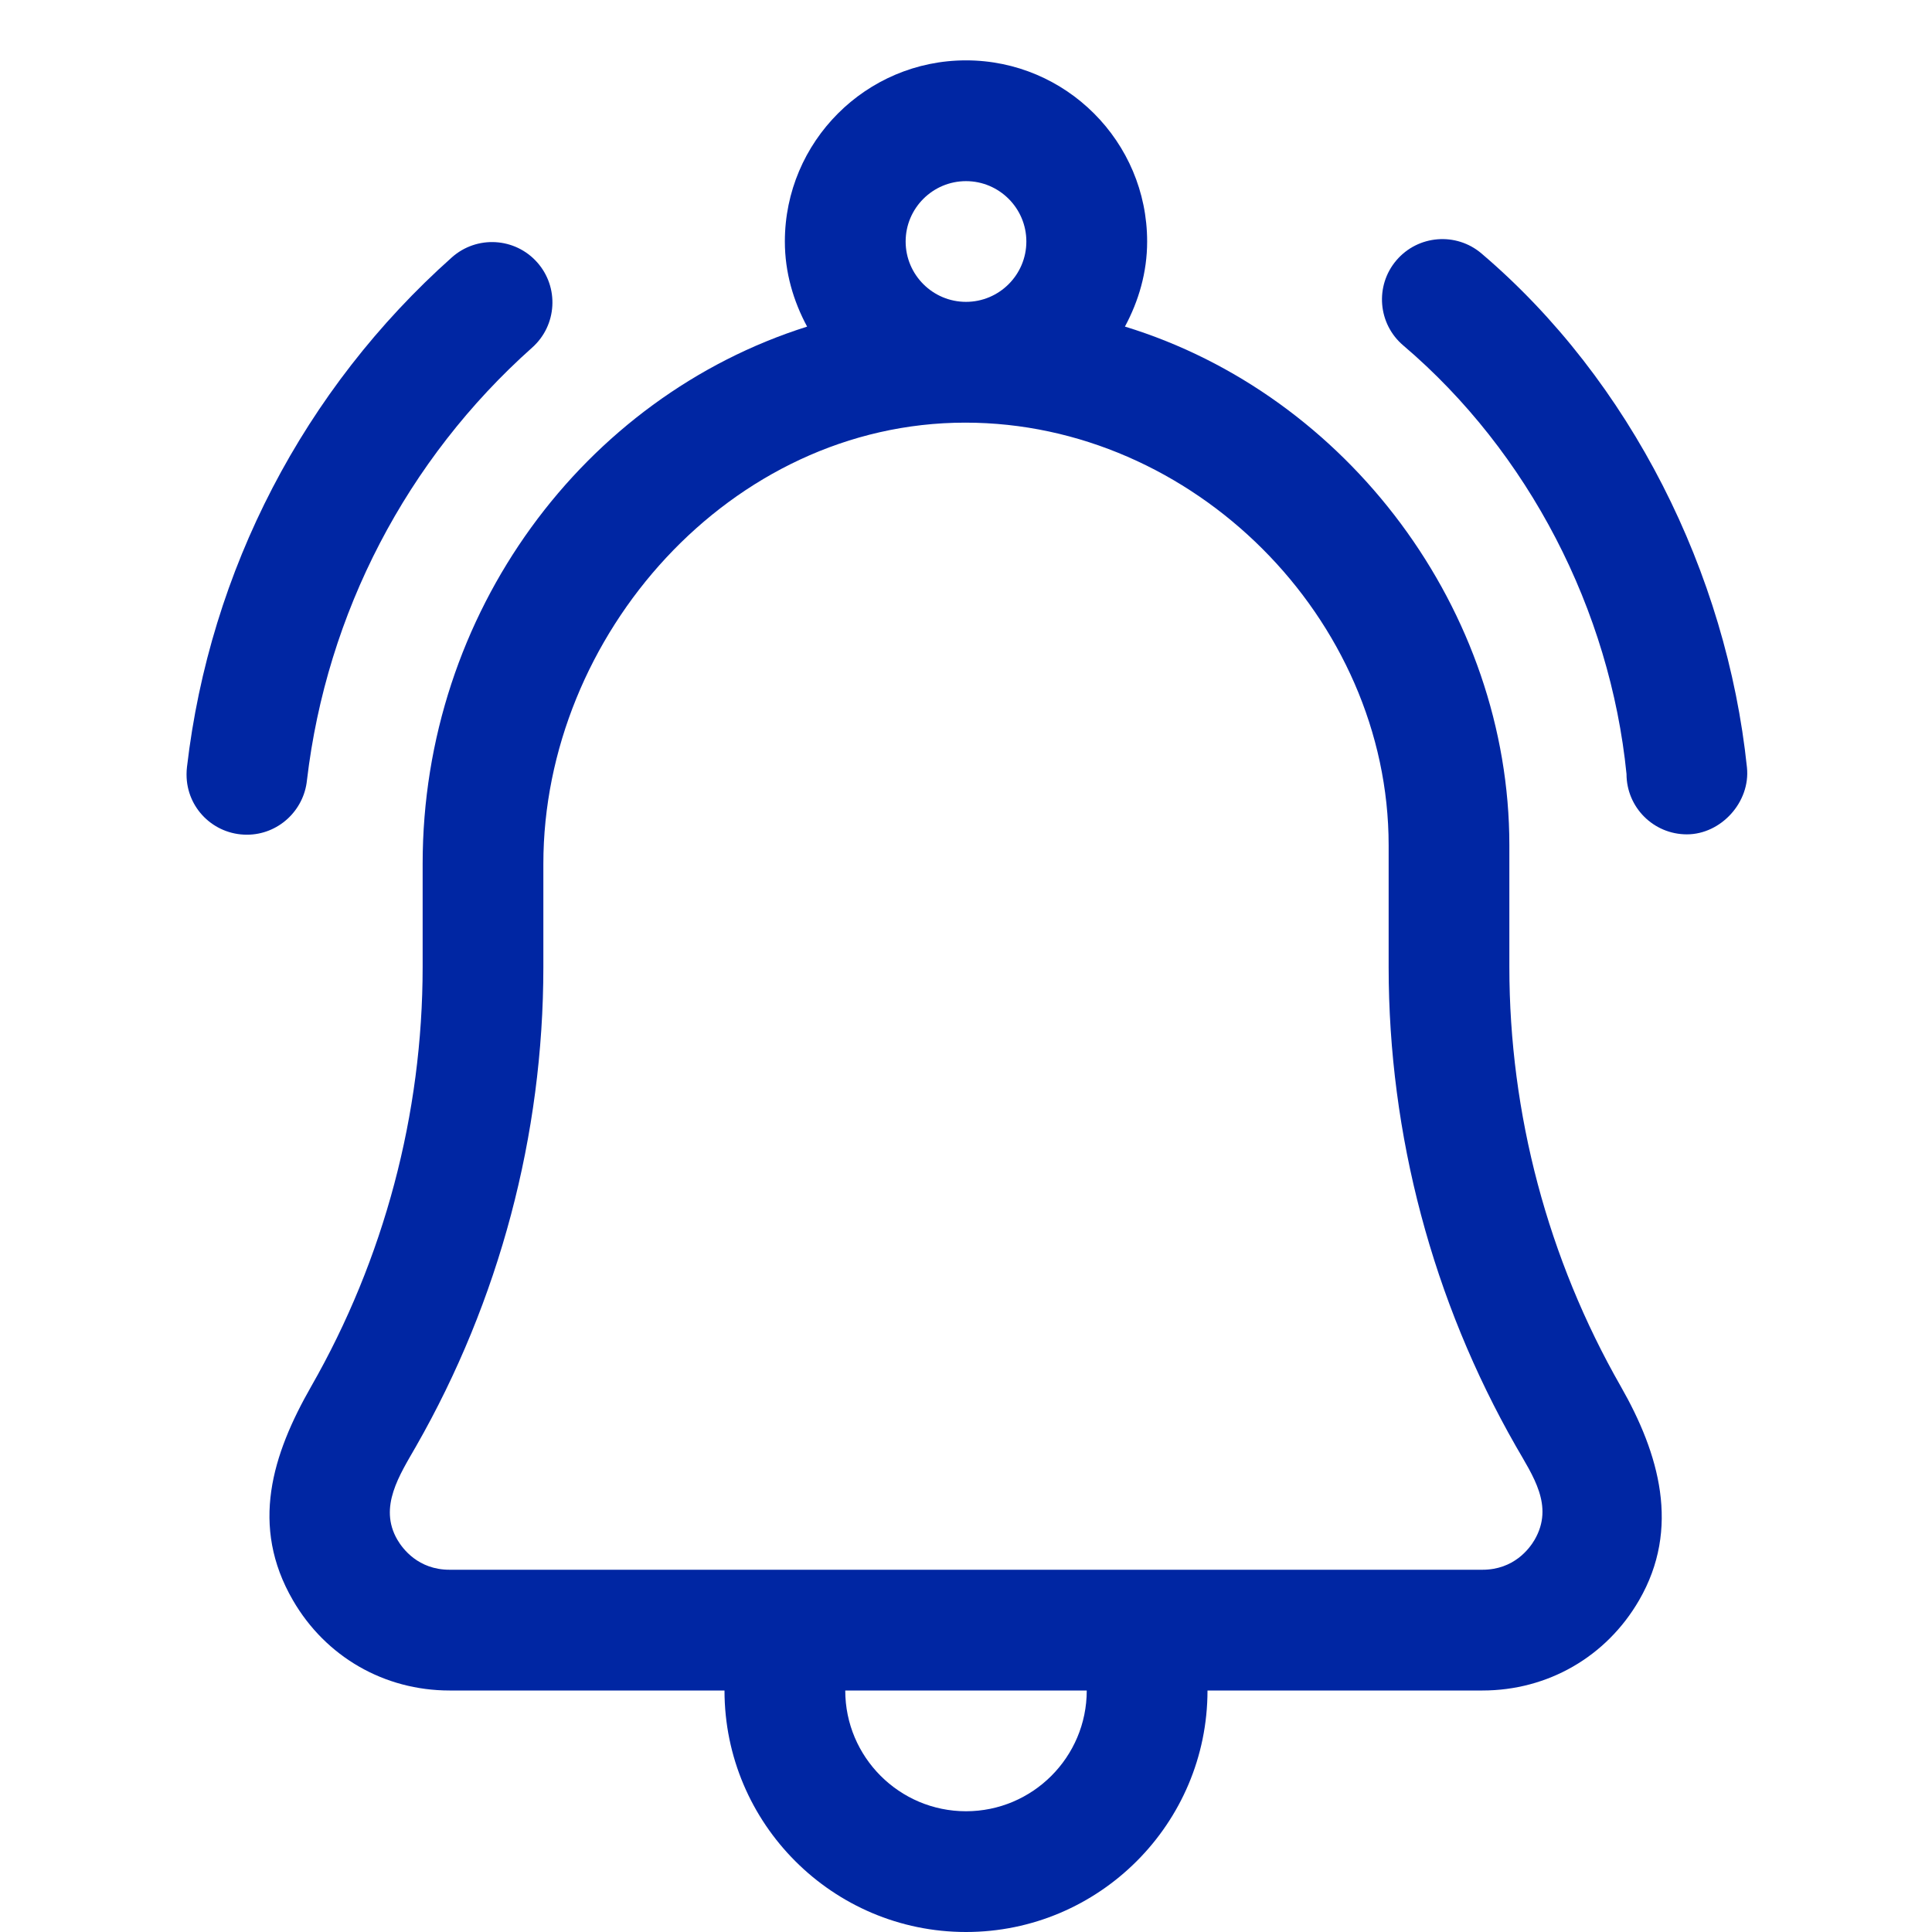
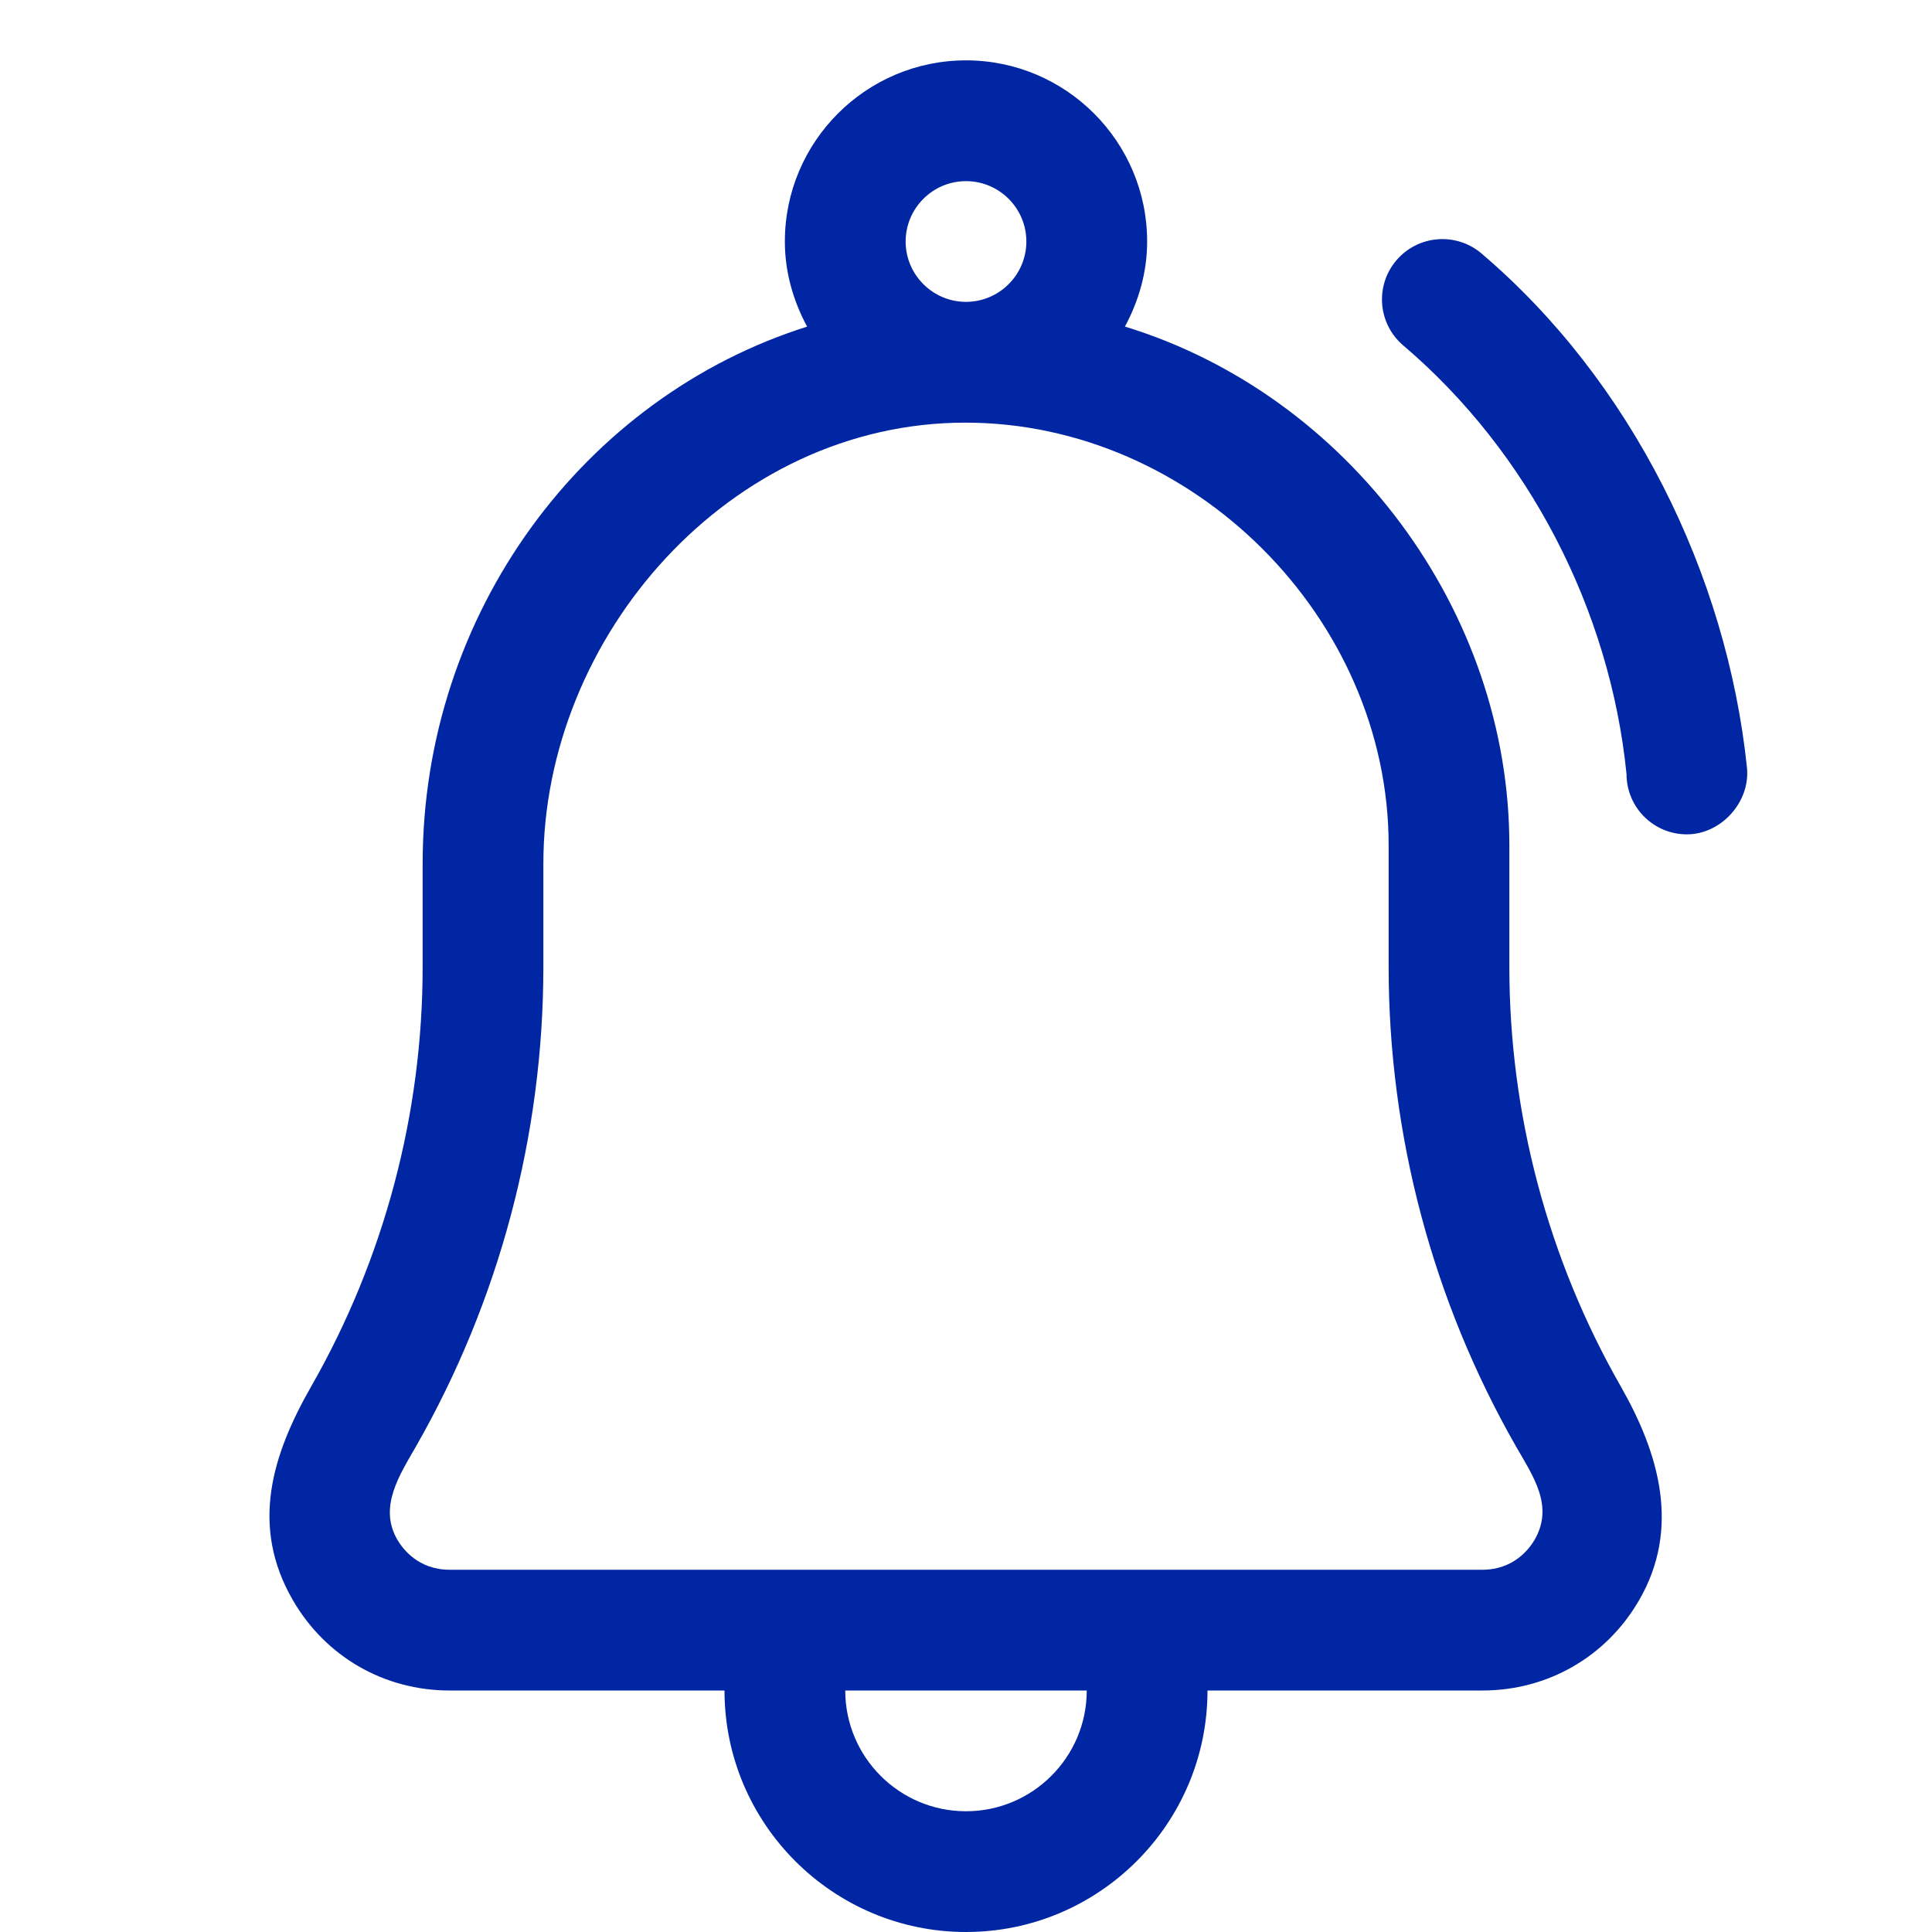
<svg xmlns="http://www.w3.org/2000/svg" width="50" height="50" viewBox="0 0 50 50" fill="none">
  <g clip-path="url(#clip0_38_24)">
-     <path d="M7.944 20.192C8.454 15.867 10.524 11.891 13.774 8.994C14.418 8.42 14.475 7.432 13.901 6.788C13.326 6.143 12.339 6.087 11.694 6.661C7.867 10.072 5.432 14.756 4.839 19.85C4.832 19.91 4.828 19.971 4.828 20.031V20.047C4.828 20.91 5.527 21.602 6.39 21.602C7.199 21.602 7.864 20.98 7.944 20.192Z" fill="#0026A3" />
    <path d="M45.211 19.862C44.686 14.838 42.209 9.852 38.341 6.56C37.684 6.001 36.697 6.081 36.138 6.738C35.579 7.394 35.658 8.381 36.316 8.94C39.566 11.704 41.669 15.794 42.094 20.031C42.094 20.894 42.793 21.593 43.656 21.593C44.541 21.593 45.304 20.756 45.211 19.862Z" fill="#0026A3" />
    <path d="M41.945 35.879C40.059 32.58 39.062 28.827 39.062 25.026C39.062 25.026 39.062 21.877 39.062 21.875C39.062 15.812 34.892 10.221 29.113 8.452C29.468 7.792 29.688 7.05 29.688 6.25C29.688 3.665 27.585 1.562 25 1.562C22.415 1.562 20.312 3.665 20.312 6.25C20.312 7.051 20.533 7.793 20.888 8.453C15.116 10.275 10.938 15.853 10.938 22.355V25.026C10.938 28.827 9.941 32.58 8.054 35.88C7.045 37.645 6.464 39.49 7.581 41.415C8.428 42.877 9.944 43.75 11.635 43.75H18.75C18.75 47.196 21.554 50 25 50C28.446 50 31.25 47.196 31.25 43.75H38.365C40.056 43.75 41.572 42.877 42.419 41.415C43.498 39.553 42.941 37.623 41.945 35.879ZM25 4.688C25.861 4.688 26.562 5.389 26.562 6.25C26.562 7.111 25.861 7.812 25 7.812C24.139 7.812 23.438 7.111 23.438 6.25C23.438 5.389 24.139 4.688 25 4.688ZM25 46.875C23.276 46.875 21.875 45.474 21.875 43.75H28.125C28.125 45.474 26.724 46.875 25 46.875ZM39.717 39.847C39.581 40.08 39.178 40.625 38.365 40.625H11.635C10.822 40.625 10.419 40.08 10.283 39.847C9.789 38.998 10.346 38.169 10.768 37.429C12.923 33.659 14.062 29.37 14.062 25.026C14.062 25.026 14.062 22.356 14.062 22.355C14.062 16.454 18.898 10.938 24.982 10.938C30.878 10.938 35.938 15.999 35.938 21.875V25.026C35.938 29.37 37.077 33.659 39.231 37.428C39.669 38.195 40.224 38.967 39.717 39.847Z" fill="#0026A3" />
  </g>
  <defs>
    <clipPath id="clip0_38_24">
      <rect width="50" height="50" fill="white" />
    </clipPath>
  </defs>
</svg>